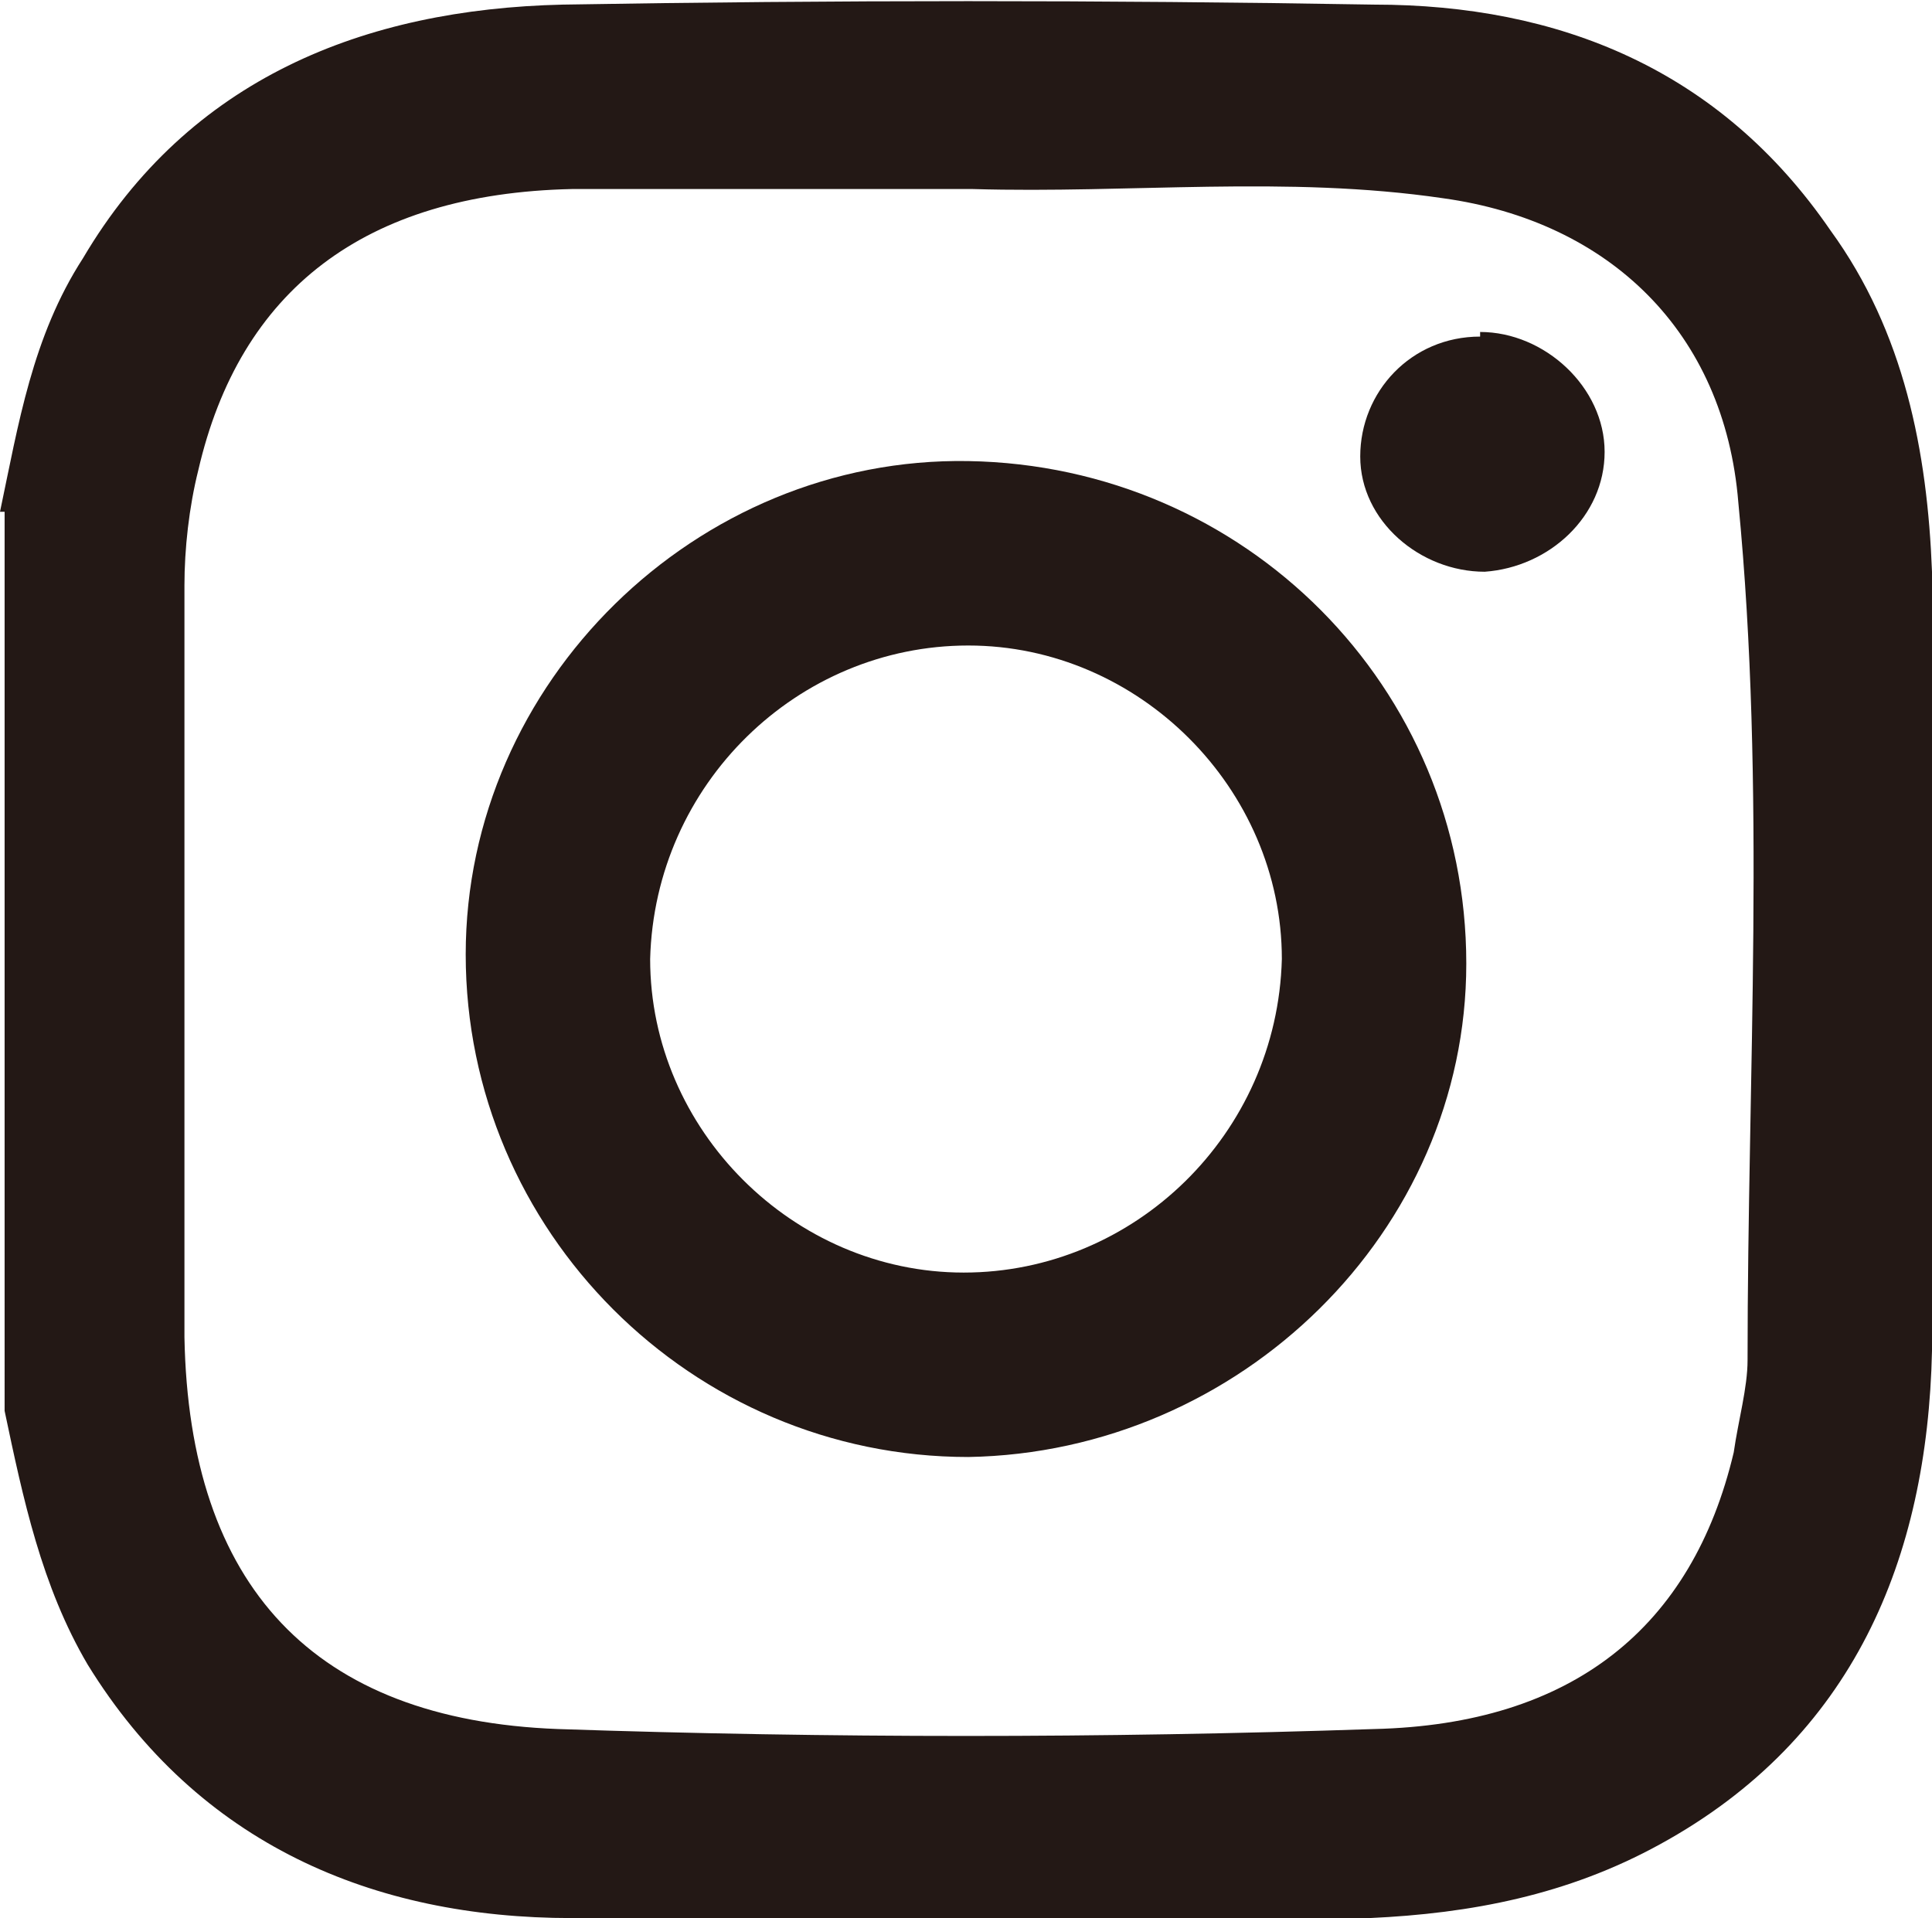
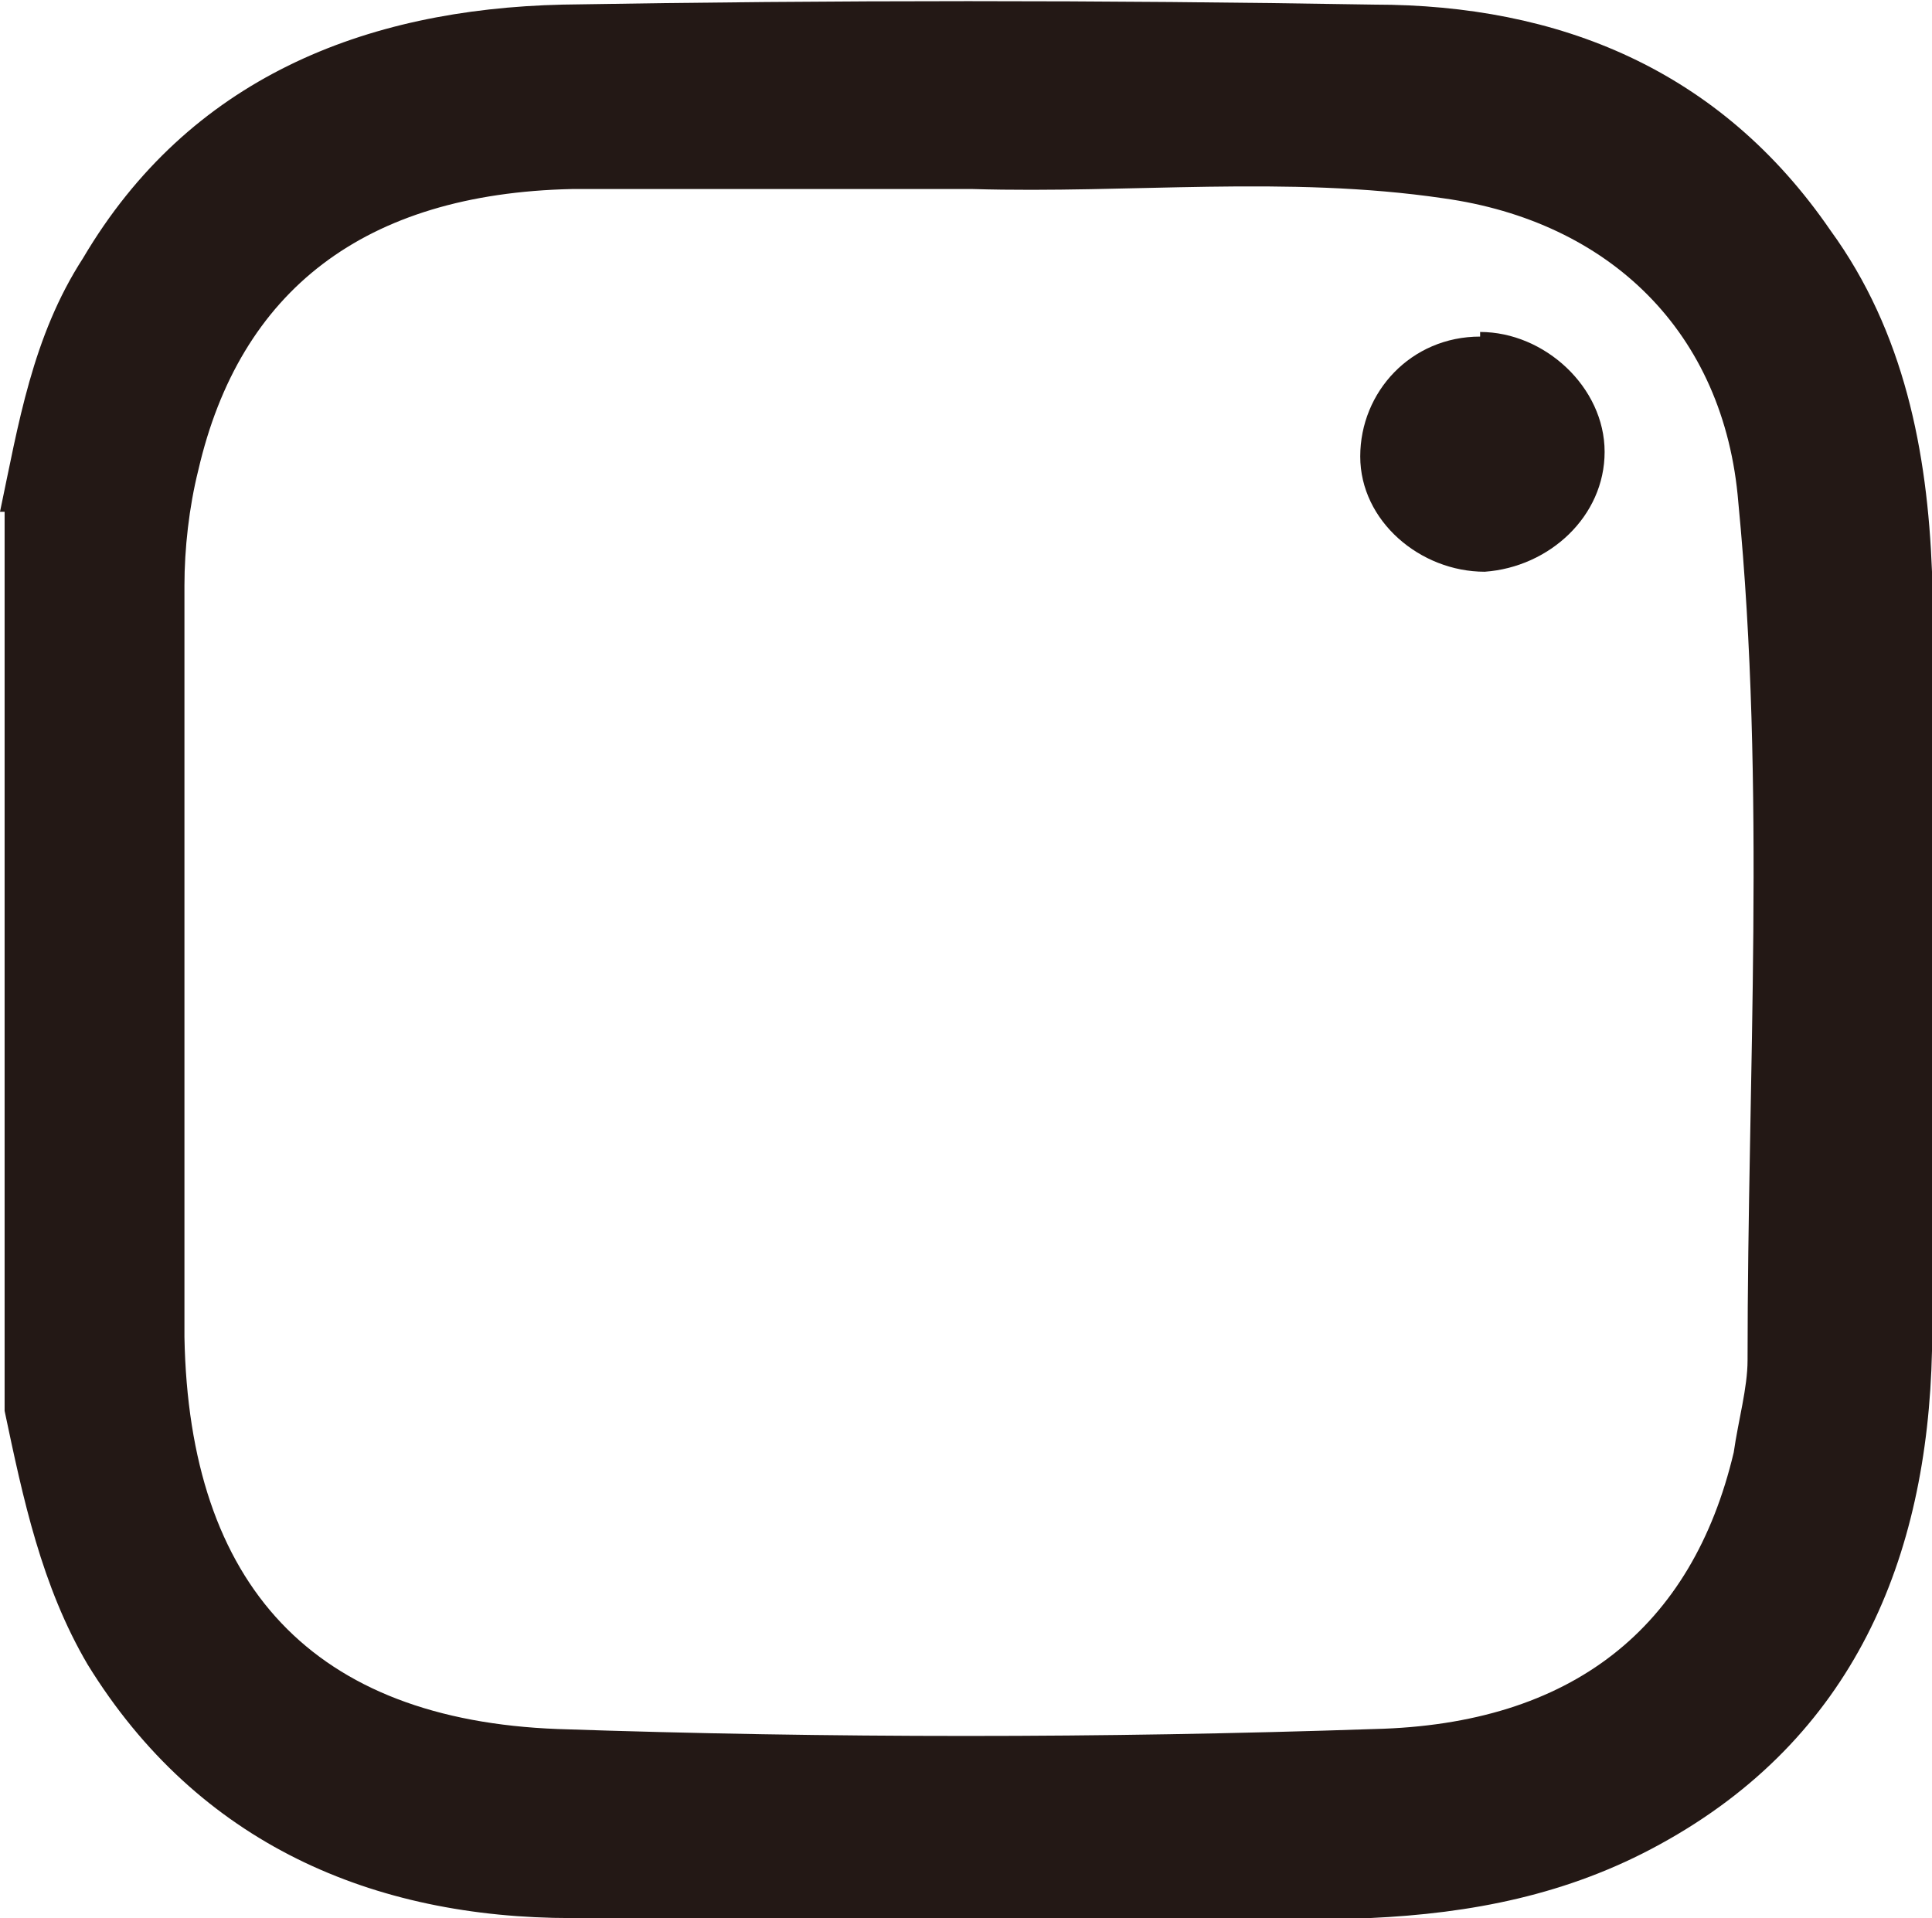
<svg xmlns="http://www.w3.org/2000/svg" id="OBJECTS" version="1.1" viewBox="0 0 41.9 41.6">
  <defs>
    <style>
      .st0 {
        fill: #231815;
      }
    </style>
  </defs>
  <path class="st0" d="M0,11.1c.4-1.9.7-3.8,1.8-5.5C4.1,1.7,7.9.2,12.2.1c5.9-.1,11.7-.1,17.6,0,4,0,7.5,1.4,9.9,4.9,1.6,2.2,2.1,4.8,2.2,7.4,0,5.6.1,11.3,0,16.9-.1,4.5-1.7,8.4-5.9,10.7-2,1.1-4.1,1.5-6.3,1.6-5.8,0-11.6.1-17.3,0-4.3,0-8.1-1.6-10.5-5.5-1-1.7-1.4-3.6-1.8-5.5V11.1ZM21,4.1c-2.9,0-5.7,0-8.6,0-4.5.1-7.2,2.2-8.1,6.1-.2.8-.3,1.7-.3,2.5,0,5.4,0,10.9,0,16.3.1,5.4,2.8,8.3,8.1,8.5,5.9.2,11.8.2,17.7,0,4.3-.1,6.9-2.2,7.8-6,.1-.7.3-1.4.3-2,0-6.2.4-12.4-.2-18.6-.3-3.7-2.8-6.1-6.4-6.6-3.4-.5-6.8-.1-10.2-.2Z" />
-   <path class="st0" d="M31.8,20.9c0,5.8-4.9,10.6-10.8,10.7-6,0-10.9-4.9-10.9-10.9,0-5.9,5-10.8,10.9-10.7,6,.1,10.8,4.9,10.8,10.9ZM27.8,20.8c0-3.7-3.1-6.8-6.8-6.8-3.7,0-6.8,3-6.9,6.8,0,3.7,3.1,6.8,6.8,6.8,3.7,0,6.8-3,6.9-6.8Z" />
  <path class="st0" d="M32.1,7.2c1.4,0,2.7,1.2,2.7,2.6,0,1.4-1.2,2.5-2.6,2.6-1.4,0-2.7-1.1-2.7-2.5,0-1.4,1.1-2.6,2.6-2.6Z" />
</svg>